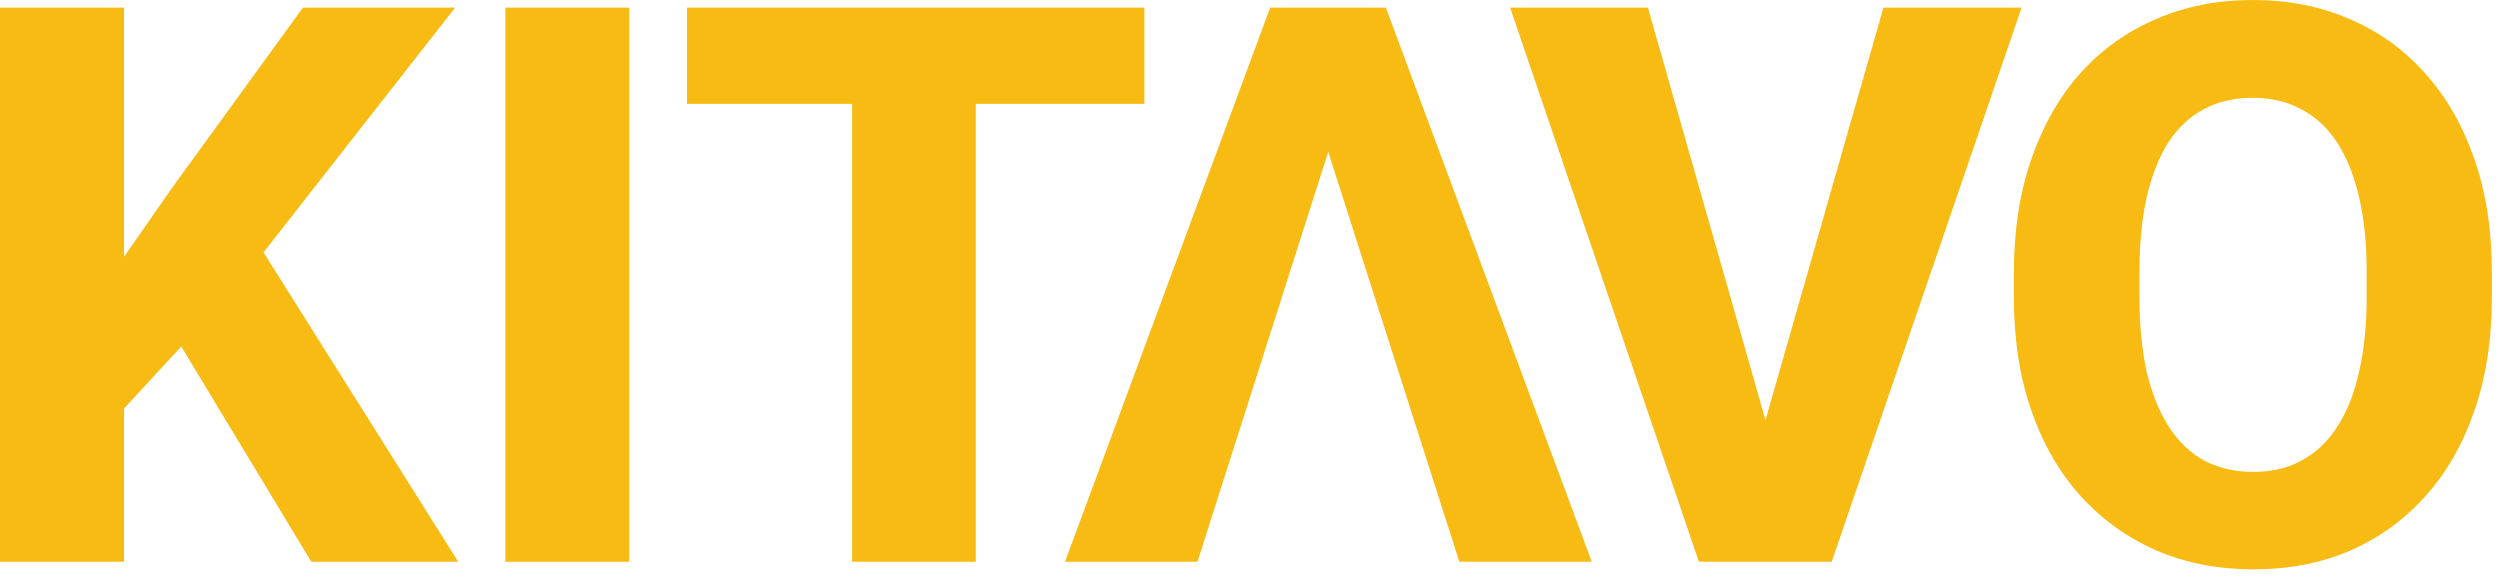
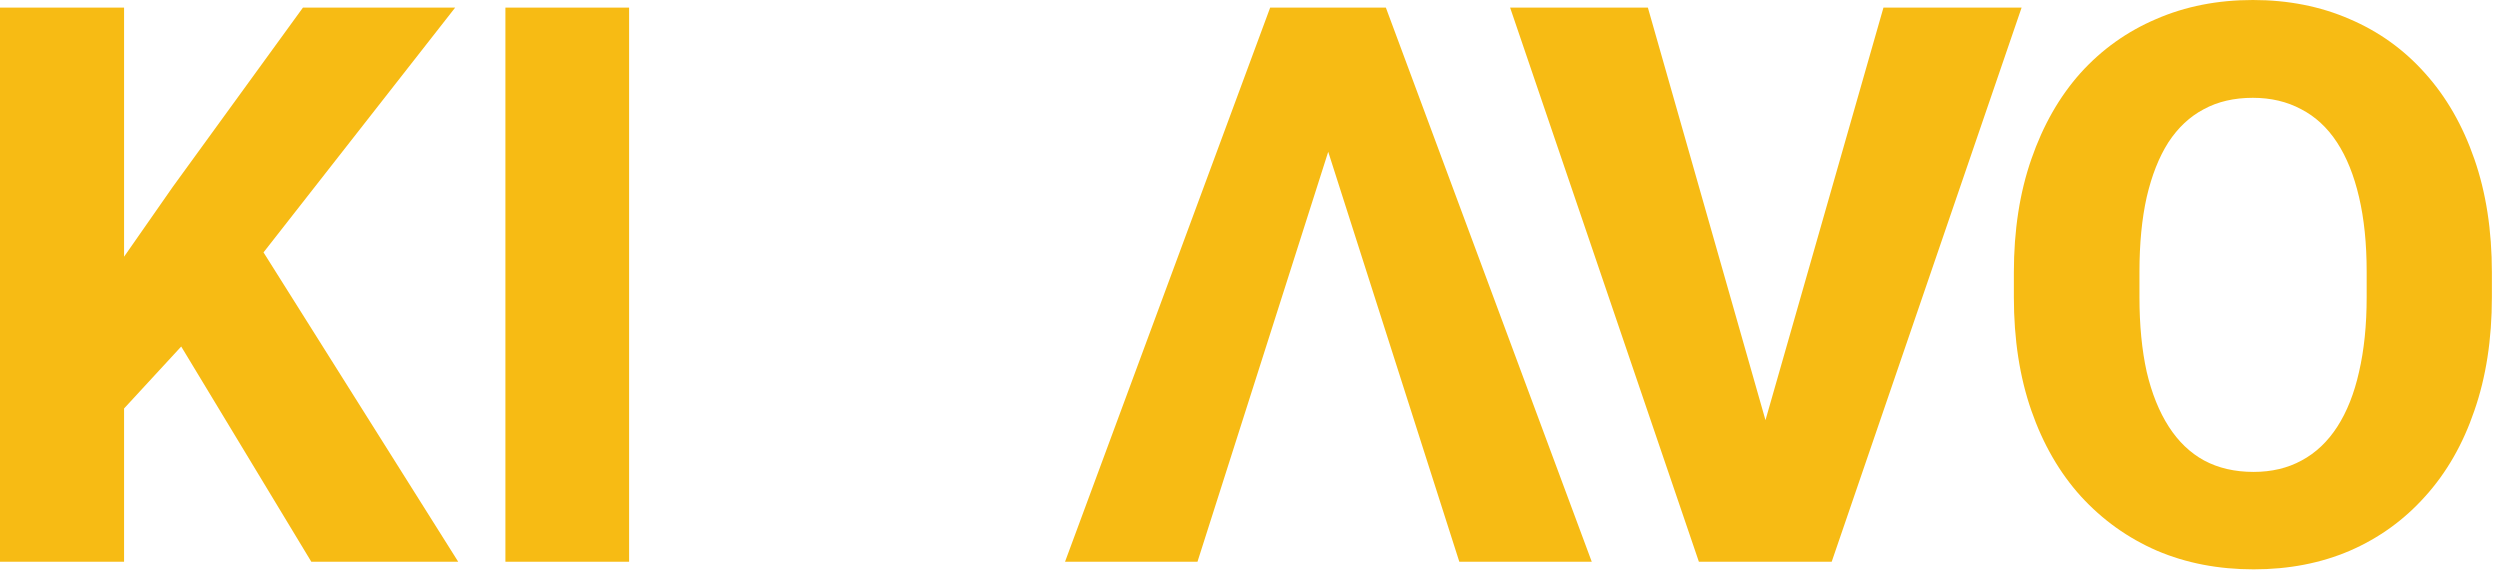
<svg xmlns="http://www.w3.org/2000/svg" width="225" height="52" viewBox="0 0 225 52" fill="none">
  <path d="M224.269 24.524V26.751C224.269 30.541 223.743 33.944 222.693 36.958C221.665 39.972 220.193 42.541 218.274 44.665C216.379 46.788 214.119 48.421 211.493 49.563C208.889 50.682 206.001 51.241 202.827 51.241C199.653 51.241 196.753 50.682 194.127 49.563C191.501 48.421 189.217 46.788 187.276 44.665C185.358 42.541 183.874 39.972 182.824 36.958C181.773 33.944 181.248 30.541 181.248 26.751V24.524C181.248 20.734 181.773 17.331 182.824 14.317C183.874 11.28 185.347 8.7 187.242 6.576C189.16 4.453 191.432 2.832 194.058 1.713C196.684 0.571 199.584 0 202.758 0C205.932 0 208.832 0.571 211.458 1.713C214.084 2.832 216.345 4.453 218.24 6.576C220.158 8.7 221.643 11.28 222.693 14.317C223.743 17.331 224.269 20.734 224.269 24.524ZM213 26.751V24.456C213 21.921 212.771 19.683 212.315 17.743C211.858 15.779 211.196 14.135 210.328 12.81C209.46 11.486 208.387 10.492 207.108 9.83C205.83 9.145 204.38 8.803 202.758 8.803C201.068 8.803 199.596 9.145 198.34 9.83C197.084 10.492 196.022 11.486 195.154 12.81C194.309 14.135 193.659 15.779 193.202 17.743C192.768 19.683 192.551 21.921 192.551 24.456V26.751C192.551 29.263 192.768 31.5 193.202 33.464C193.659 35.405 194.321 37.049 195.189 38.397C196.056 39.744 197.118 40.76 198.374 41.445C199.653 42.13 201.137 42.472 202.827 42.472C204.448 42.472 205.887 42.13 207.143 41.445C208.421 40.76 209.494 39.744 210.362 38.397C211.23 37.049 211.881 35.405 212.315 33.464C212.771 31.5 213 29.263 213 26.751Z" fill="#F7BB14" />
  <path d="M158.413 39.493L169.511 0.685H181.944L164.853 50.556H156.735L158.413 39.493ZM148.309 0.685L159.372 39.493L161.119 50.556H152.899L135.91 0.685H148.309Z" fill="#F7BB14" />
  <path d="M120.652 10.173L107.773 50.556H95.853L114.315 0.685H121.85L120.652 10.173ZM131.338 50.556L118.425 10.173L117.089 0.685H124.728L143.258 50.556H131.338Z" fill="#F7BB14" />
-   <path d="M87.822 0.685V50.556H76.69V0.685H87.822ZM102.996 0.685V9.351H61.825V0.685H102.996Z" fill="#F7BB14" />
  <path d="M56.619 0.685V50.556H45.487V0.685H56.619Z" fill="#F7BB14" />
  <path d="M11.166 0.685V50.556H0V0.685H11.166ZM40.965 0.685L21.442 25.62L10.07 37.951L8.049 27.573L15.55 16.818L27.265 0.685H40.965ZM28.018 50.556L14.249 27.778L22.743 21.168L41.239 50.556H28.018Z" fill="#F7BB14" />
</svg>